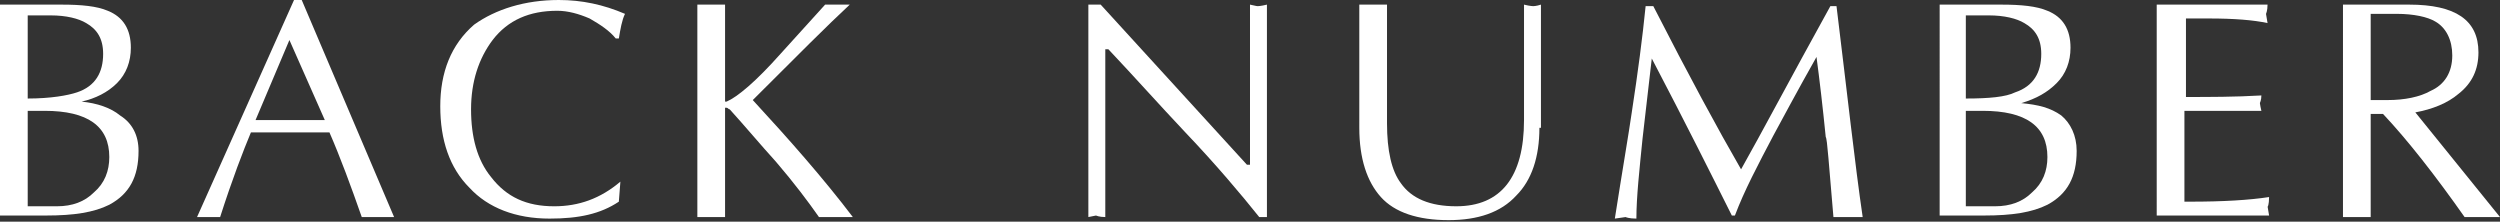
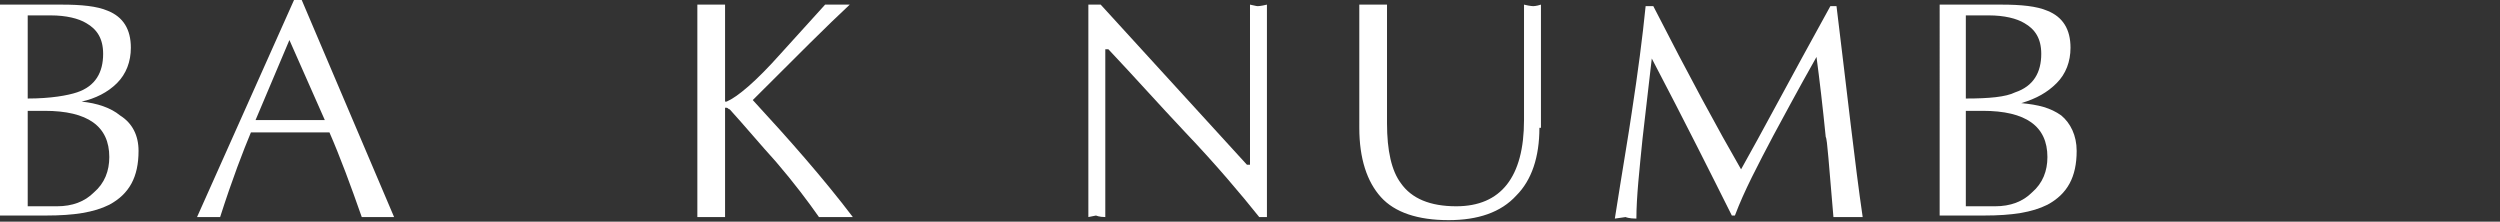
<svg xmlns="http://www.w3.org/2000/svg" version="1.1" id="レイヤー_1" x="0px" y="0px" viewBox="0 0 162.4 14.4" style="enable-background:new 0 0 162.4 14.4;" xml:space="preserve">
  <rect x="0" y="0" width="162.4" height="14.4" fill="#333333" stroke="none" />
  <style type="text/css">
	.st0{fill:#FFFFFF;}
</style>
  <g>
    <path class="st0" d="M9,9.8c0,1.7-0.6,2.8-1.9,3.5c-1,0.5-2.3,0.7-4.1,0.7H0V0.3h4c1.3,0,2.3,0.1,3,0.4c1,0.4,1.5,1.2,1.5,2.4   c0,0.9-0.3,1.7-0.9,2.3C7,6,6.2,6.4,5.3,6.6C6.3,6.7,7.2,7,7.8,7.5C8.6,8,9,8.8,9,9.8z M6.7,3.5c0-1-0.4-1.6-1.1-2   C5.1,1.2,4.3,1,3.3,1H1.8v5.4C3.3,6.4,4.4,6.2,5,6C6.2,5.6,6.7,4.7,6.7,3.5z M7.1,10.2c0-2-1.4-3-4.2-3H1.8v6.2h1.9   c1,0,1.8-0.3,2.4-0.9C6.8,11.9,7.1,11.1,7.1,10.2z" />
    <path class="st0" d="M25.6,14.1c-0.7,0-1.4,0-2.1,0c-0.7-2-1.4-3.9-2.1-5.5h-5.1c-0.5,1.2-1.2,3-2,5.5c-0.5,0-1,0-1.5,0L19.1,0h0.5   L25.6,14.1z M21.1,7.8l-2.3-5.2l-2.2,5.2H21.1z" />
-     <path class="st0" d="M40.6,0.9c-0.2,0.4-0.3,1-0.4,1.6h-0.2c-0.4-0.5-1-0.9-1.7-1.3c-0.7-0.3-1.4-0.5-2.1-0.5   c-1.8,0-3.2,0.6-4.2,1.9c-0.9,1.2-1.4,2.7-1.4,4.5c0,1.8,0.4,3.3,1.3,4.4c1,1.3,2.3,1.9,4.1,1.9c1.6,0,3-0.5,4.3-1.6l-0.1,1.3   c-1.2,0.8-2.6,1.1-4.5,1.1c-2.2,0-4-0.7-5.2-2c-1.3-1.3-1.9-3.1-1.9-5.3c0-2.2,0.7-4,2.2-5.3C32.2,0.6,34.1,0,36.3,0   C37.8,0,39.2,0.3,40.6,0.9z" />
    <path class="st0" d="M55.4,14.1c-0.8,0-1.5,0-2.2,0c-0.7-1-1.6-2.2-2.8-3.6c-1-1.1-2-2.3-3-3.4c-0.1,0-0.1-0.1-0.2-0.1l-0.1,0v7.1   c-0.6,0-1.2,0-1.8,0V0.3c0.5,0,1.1,0,1.8,0v6.3l0.1,0c0.7-0.3,1.9-1.3,3.5-3.1c1-1.1,1.9-2.1,2.9-3.2c0.5,0,1,0,1.6,0   c-1.4,1.3-3.5,3.4-6.3,6.2c2.4,2.6,4.6,5.1,6.5,7.6V14.1z" />
    <path class="st0" d="M82.4,14.1h-0.6c-1.2-1.5-2.8-3.4-4.8-5.5c-1.7-1.8-3.3-3.6-5-5.4h-0.2v10.9c-0.4,0-0.6-0.1-0.6-0.1l-0.5,0.1   V0.3h0.8L81,10.7h0.2V0.3c0.4,0.1,0.5,0.1,0.5,0.1c0,0,0.2,0,0.6-0.1V14.1z" />
    <path class="st0" d="M100,8.3c0,1.9-0.5,3.4-1.5,4.4c-1,1.1-2.5,1.6-4.4,1.6c-2,0-3.5-0.5-4.4-1.5c-0.9-1-1.4-2.5-1.4-4.5V0.3   c0.6,0,1.1,0,1.8,0V8c0,1.8,0.3,3.1,0.9,3.9c0.7,1,1.9,1.5,3.6,1.5c2.9,0,4.4-1.9,4.4-5.6V0.3c0.4,0.1,0.6,0.1,0.6,0.1   c0,0,0.2,0,0.5-0.1V8.3z" />
    <path class="st0" d="M121,14.1c-0.7,0-1.3,0-1.9,0c-0.3-3.4-0.4-5.1-0.5-5.2c-0.2-2-0.4-3.7-0.6-5.2c-1.3,2.3-2.2,4-2.8,5.1   c-1,1.9-1.9,3.6-2.5,5.2h-0.2c-1.3-2.6-3-6-5.2-10.2c-0.2,1.7-0.4,3.5-0.6,5.2c-0.2,2-0.4,3.8-0.4,5.2c-0.5,0-0.7-0.1-0.7-0.1   l-0.7,0.1c0.5-3.2,0.9-5.5,1.1-6.9c0.4-2.6,0.7-4.9,0.9-6.9h0.5c2.3,4.5,4.2,8,5.7,10.6c1.3-2.3,3.2-5.9,5.8-10.6h0.4   C120,6.1,120.5,10.7,121,14.1z" />
    <path class="st0" d="M134.9,9.8c0,1.7-0.6,2.8-1.9,3.5c-1,0.5-2.3,0.7-4.1,0.7h-2.9V0.3h4c1.3,0,2.3,0.1,3,0.4   c1,0.4,1.5,1.2,1.5,2.4c0,0.9-0.3,1.7-0.9,2.3c-0.6,0.6-1.3,1-2.3,1.3c1.1,0.1,1.9,0.3,2.6,0.8C134.5,8,134.9,8.8,134.9,9.8z    M132.6,3.5c0-1-0.4-1.6-1.1-2C131,1.2,130.2,1,129.2,1h-1.5v5.4c1.5,0,2.6-0.1,3.2-0.4C132.1,5.6,132.6,4.7,132.6,3.5z M133,10.2   c0-2-1.4-3-4.2-3h-1.1v6.2h1.9c1,0,1.8-0.3,2.4-0.9C132.7,11.9,133,11.1,133,10.2z" />
-     <path class="st0" d="M147.4,14h-7.3V0.3h7.2c0,0.4-0.1,0.6-0.1,0.6l0.1,0.6c-0.9-0.2-2.2-0.3-3.8-0.3h-1.5v5.1c1.5,0,3.2,0,4.9-0.1   c0,0.3-0.1,0.5-0.1,0.5c0-0.1,0,0.1,0.1,0.5c-0.1,0-0.4,0-0.9,0c-0.4,0-0.7,0-0.9,0h-3.2v5.9h0.4c2.1,0,3.8-0.1,5.1-0.3   c0,0.5-0.1,0.7-0.1,0.6L147.4,14z" />
-     <path class="st0" d="M162.4,14.1c-0.8,0-1.6,0-2.3,0c-1.9-2.7-3.7-5-5.3-6.7h-0.8v6.7c-0.6,0-1.2,0-1.8,0V0.3h4.3   c3,0,4.5,1,4.5,3.1c0,1.1-0.4,2-1.3,2.7c-0.7,0.6-1.7,1-2.8,1.2L162.4,14.1z M159.3,3.6c0-1-0.4-1.8-1.1-2.2   c-0.5-0.3-1.4-0.5-2.5-0.5c-0.5,0-1,0-1.7,0v5.6c0.4,0,0.7,0,1.1,0c1.1,0,2.1-0.2,2.8-0.6C158.8,5.5,159.3,4.7,159.3,3.6z" />
  </g>
</svg>